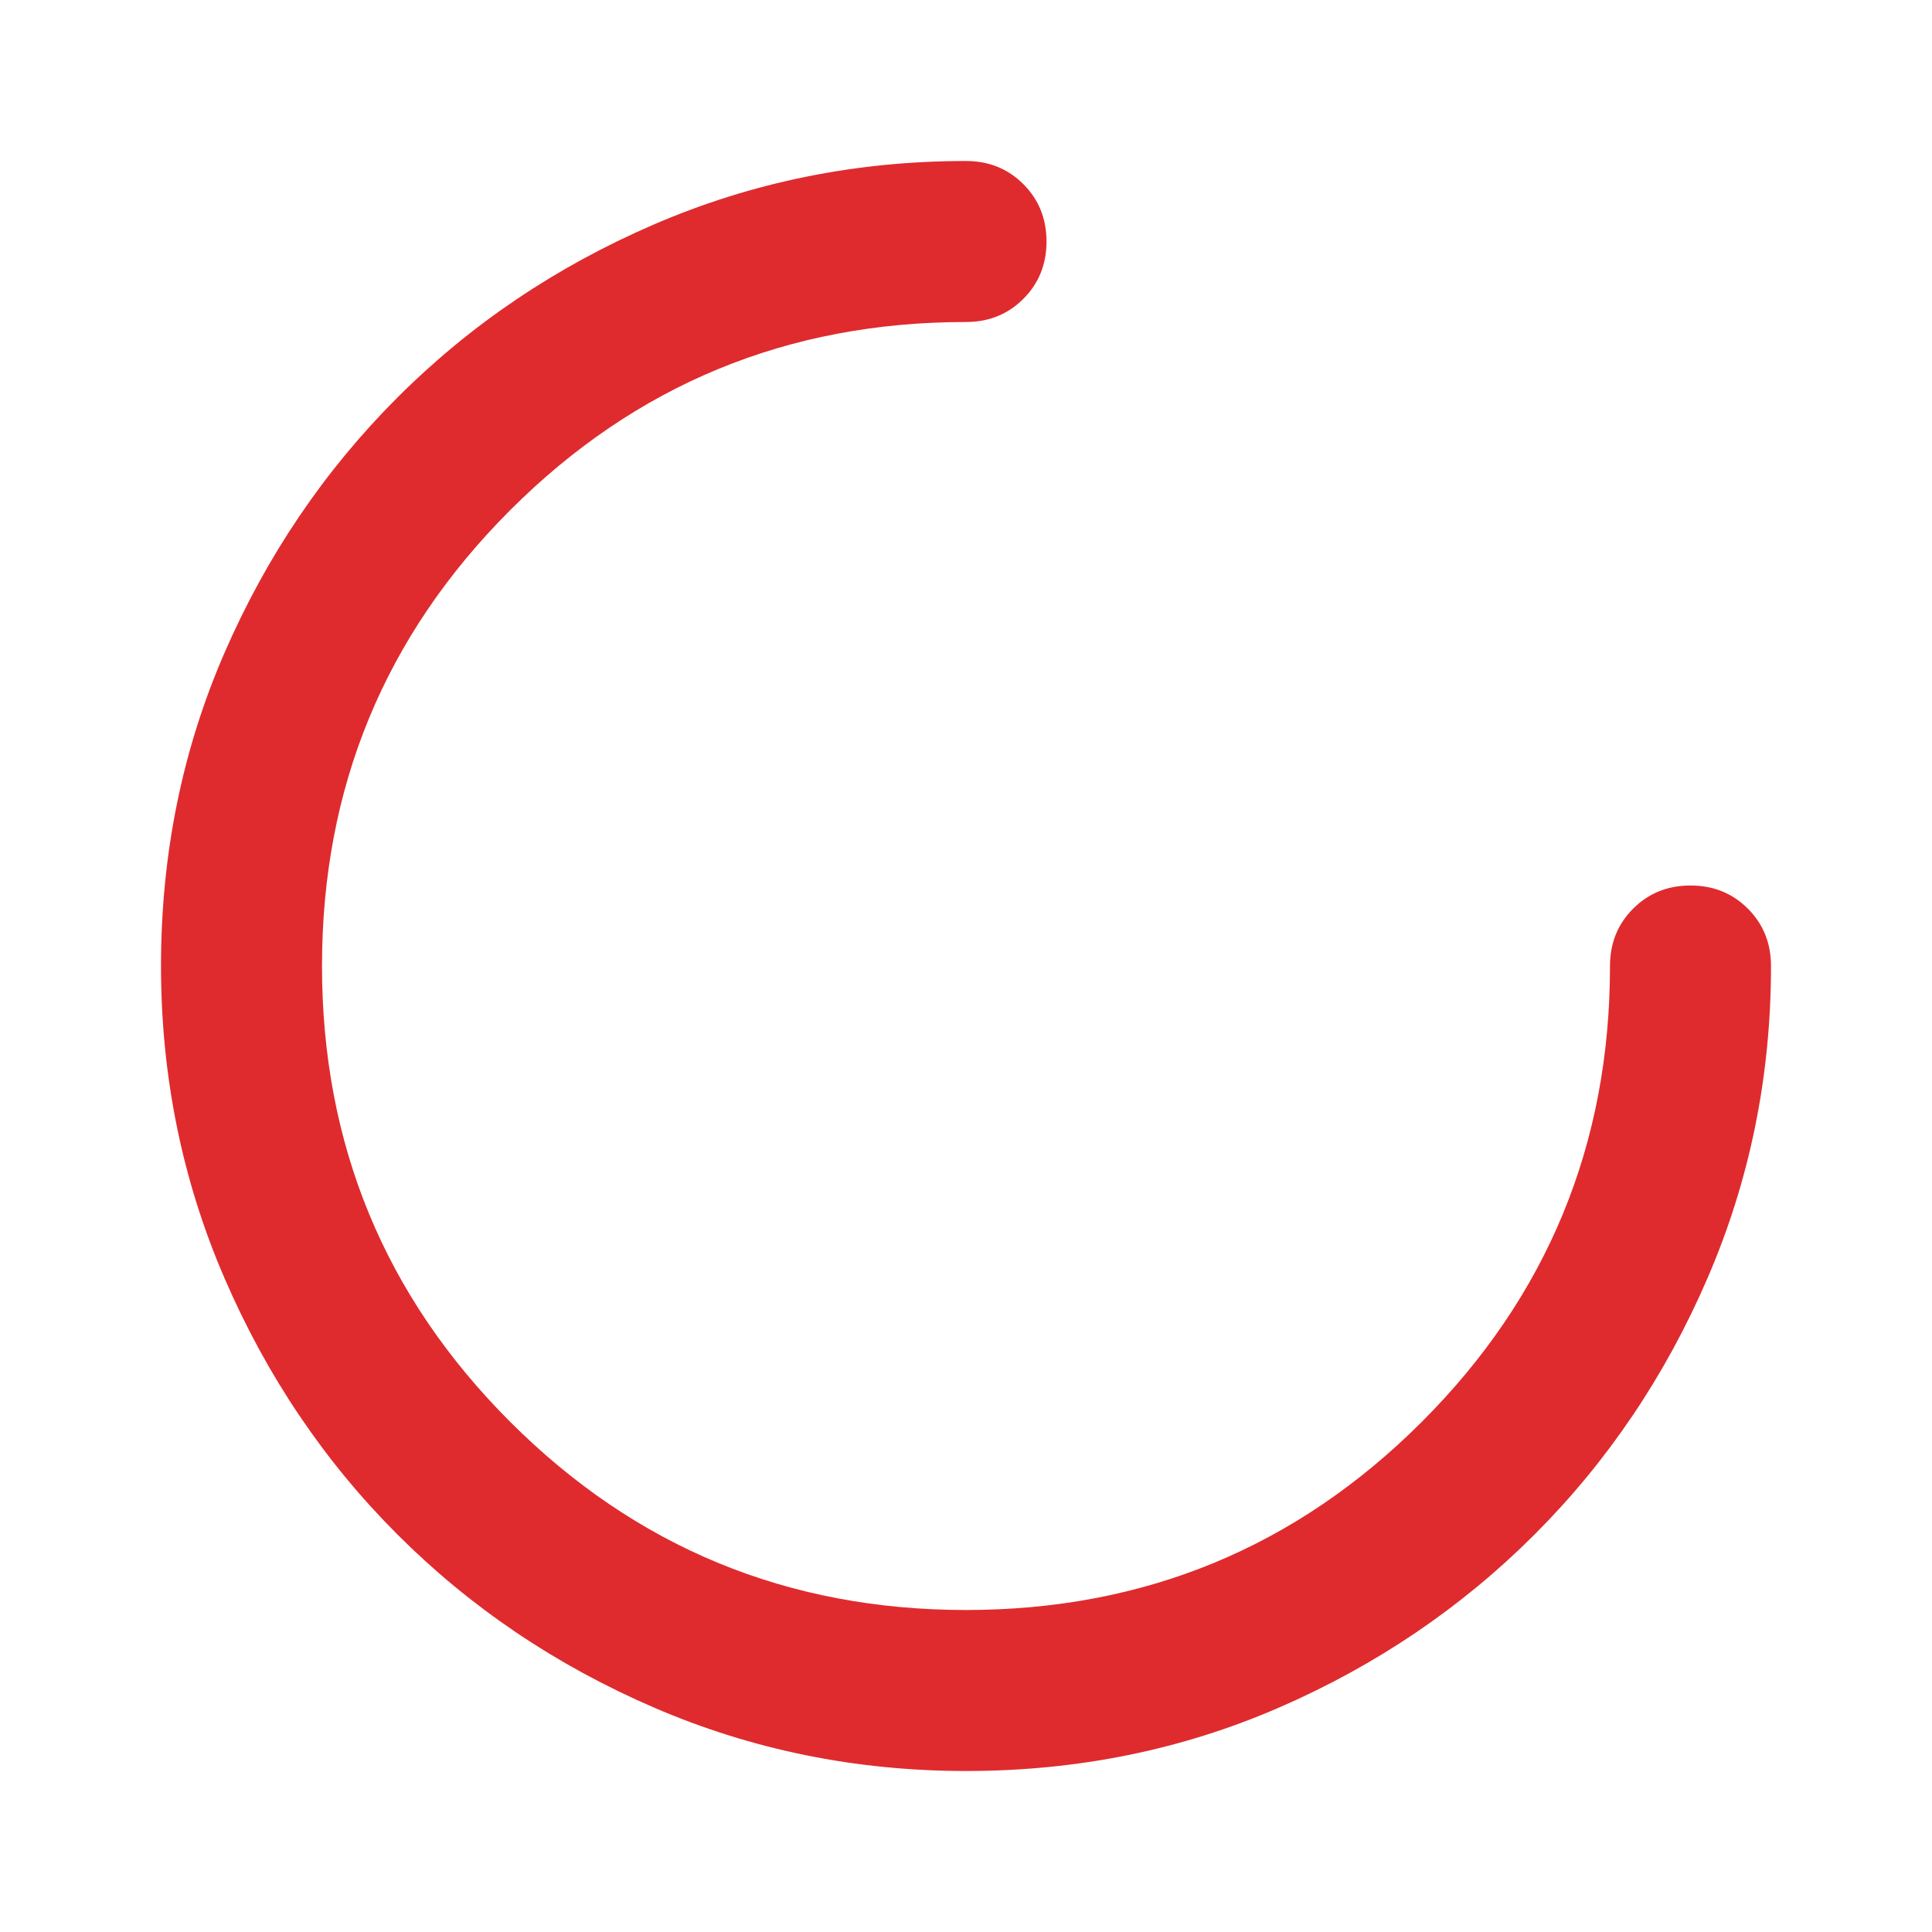
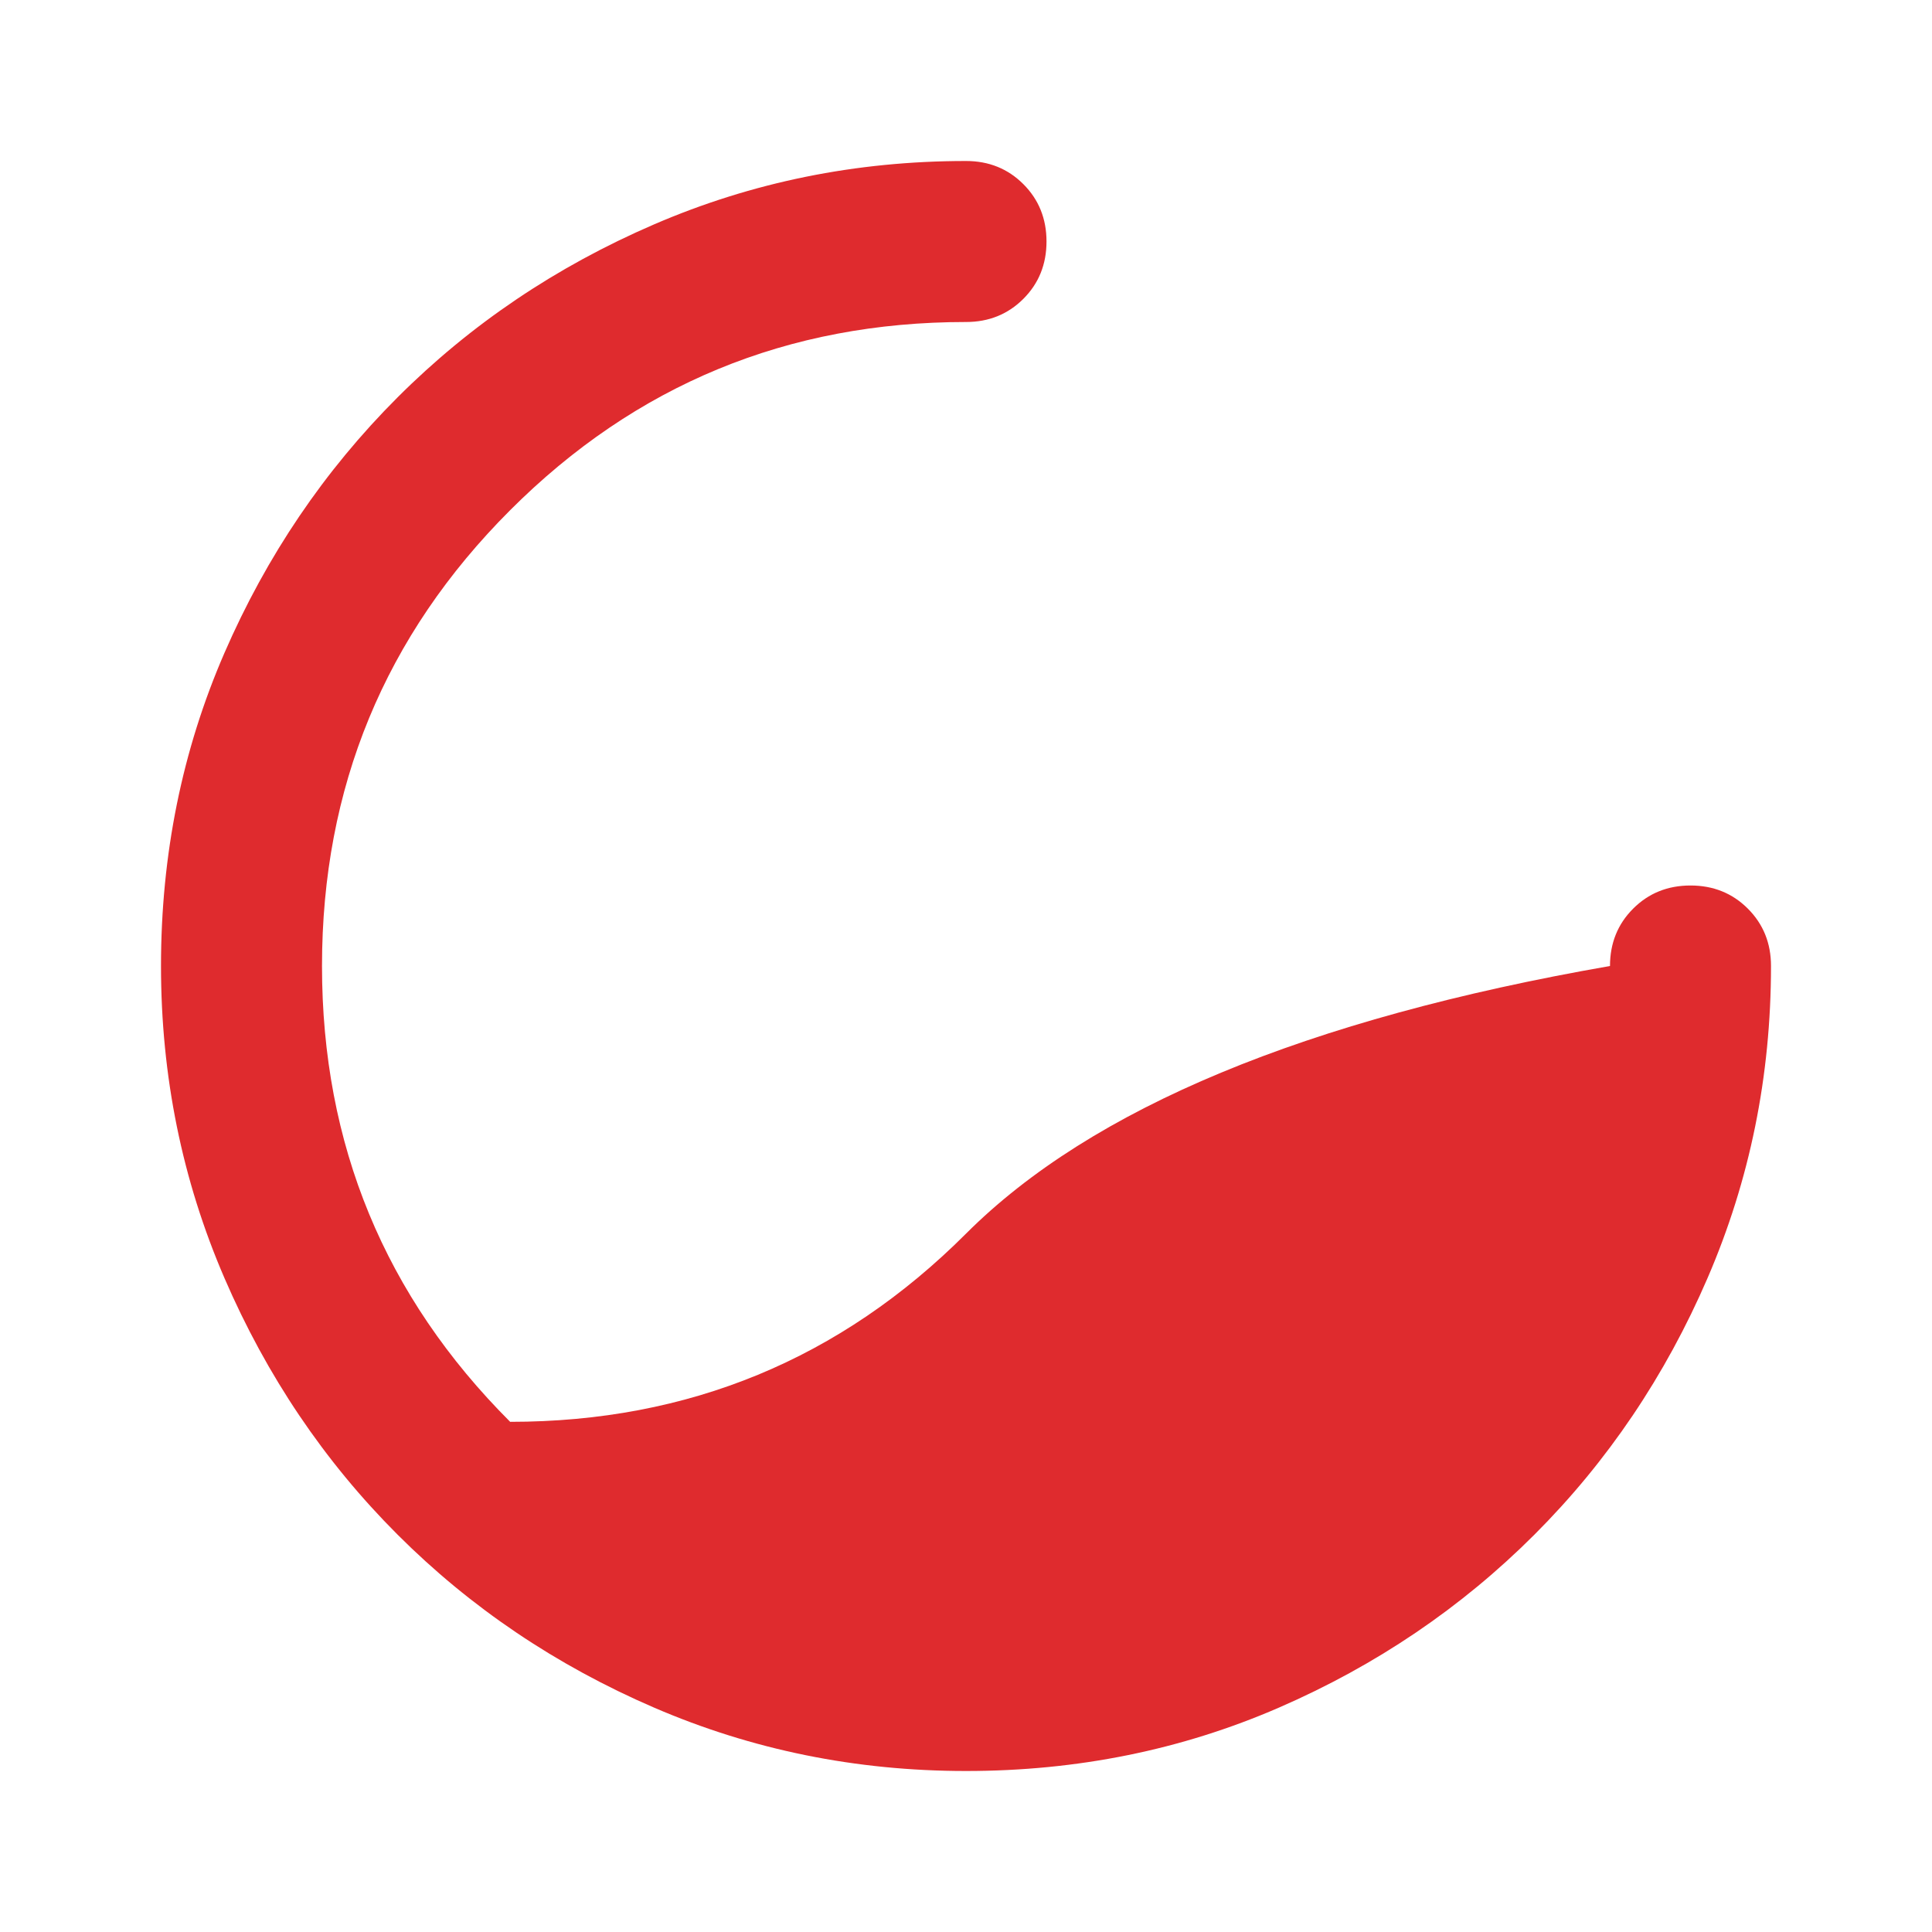
<svg xmlns="http://www.w3.org/2000/svg" height="1em" viewBox="0 -960 960 960" width="1em" fill="#df2b2e">
-   <path d="M480-80q-82 0-155-31.5t-127.5-86Q143-252 111.5-325T80-480q0-83 31.5-155.5t86-127Q252-817 325-848.5T480-880q17 0 28.5 11.5T520-840q0 17-11.5 28.5T480-800q-133 0-226.5 93.5T160-480q0 133 93.5 226.5T480-160q133 0 226.5-93.5T800-480q0-17 11.5-28.5T840-520q17 0 28.5 11.5T880-480q0 82-31.5 155t-86 127.5q-54.5 54.5-127 86T480-80Z" />
+   <path d="M480-80q-82 0-155-31.5t-127.5-86Q143-252 111.5-325T80-480q0-83 31.5-155.5t86-127Q252-817 325-848.5T480-880q17 0 28.5 11.5T520-840q0 17-11.5 28.5T480-800q-133 0-226.5 93.5T160-480q0 133 93.5 226.5q133 0 226.5-93.5T800-480q0-17 11.5-28.5T840-520q17 0 28.5 11.5T880-480q0 82-31.5 155t-86 127.5q-54.5 54.5-127 86T480-80Z" />
</svg>